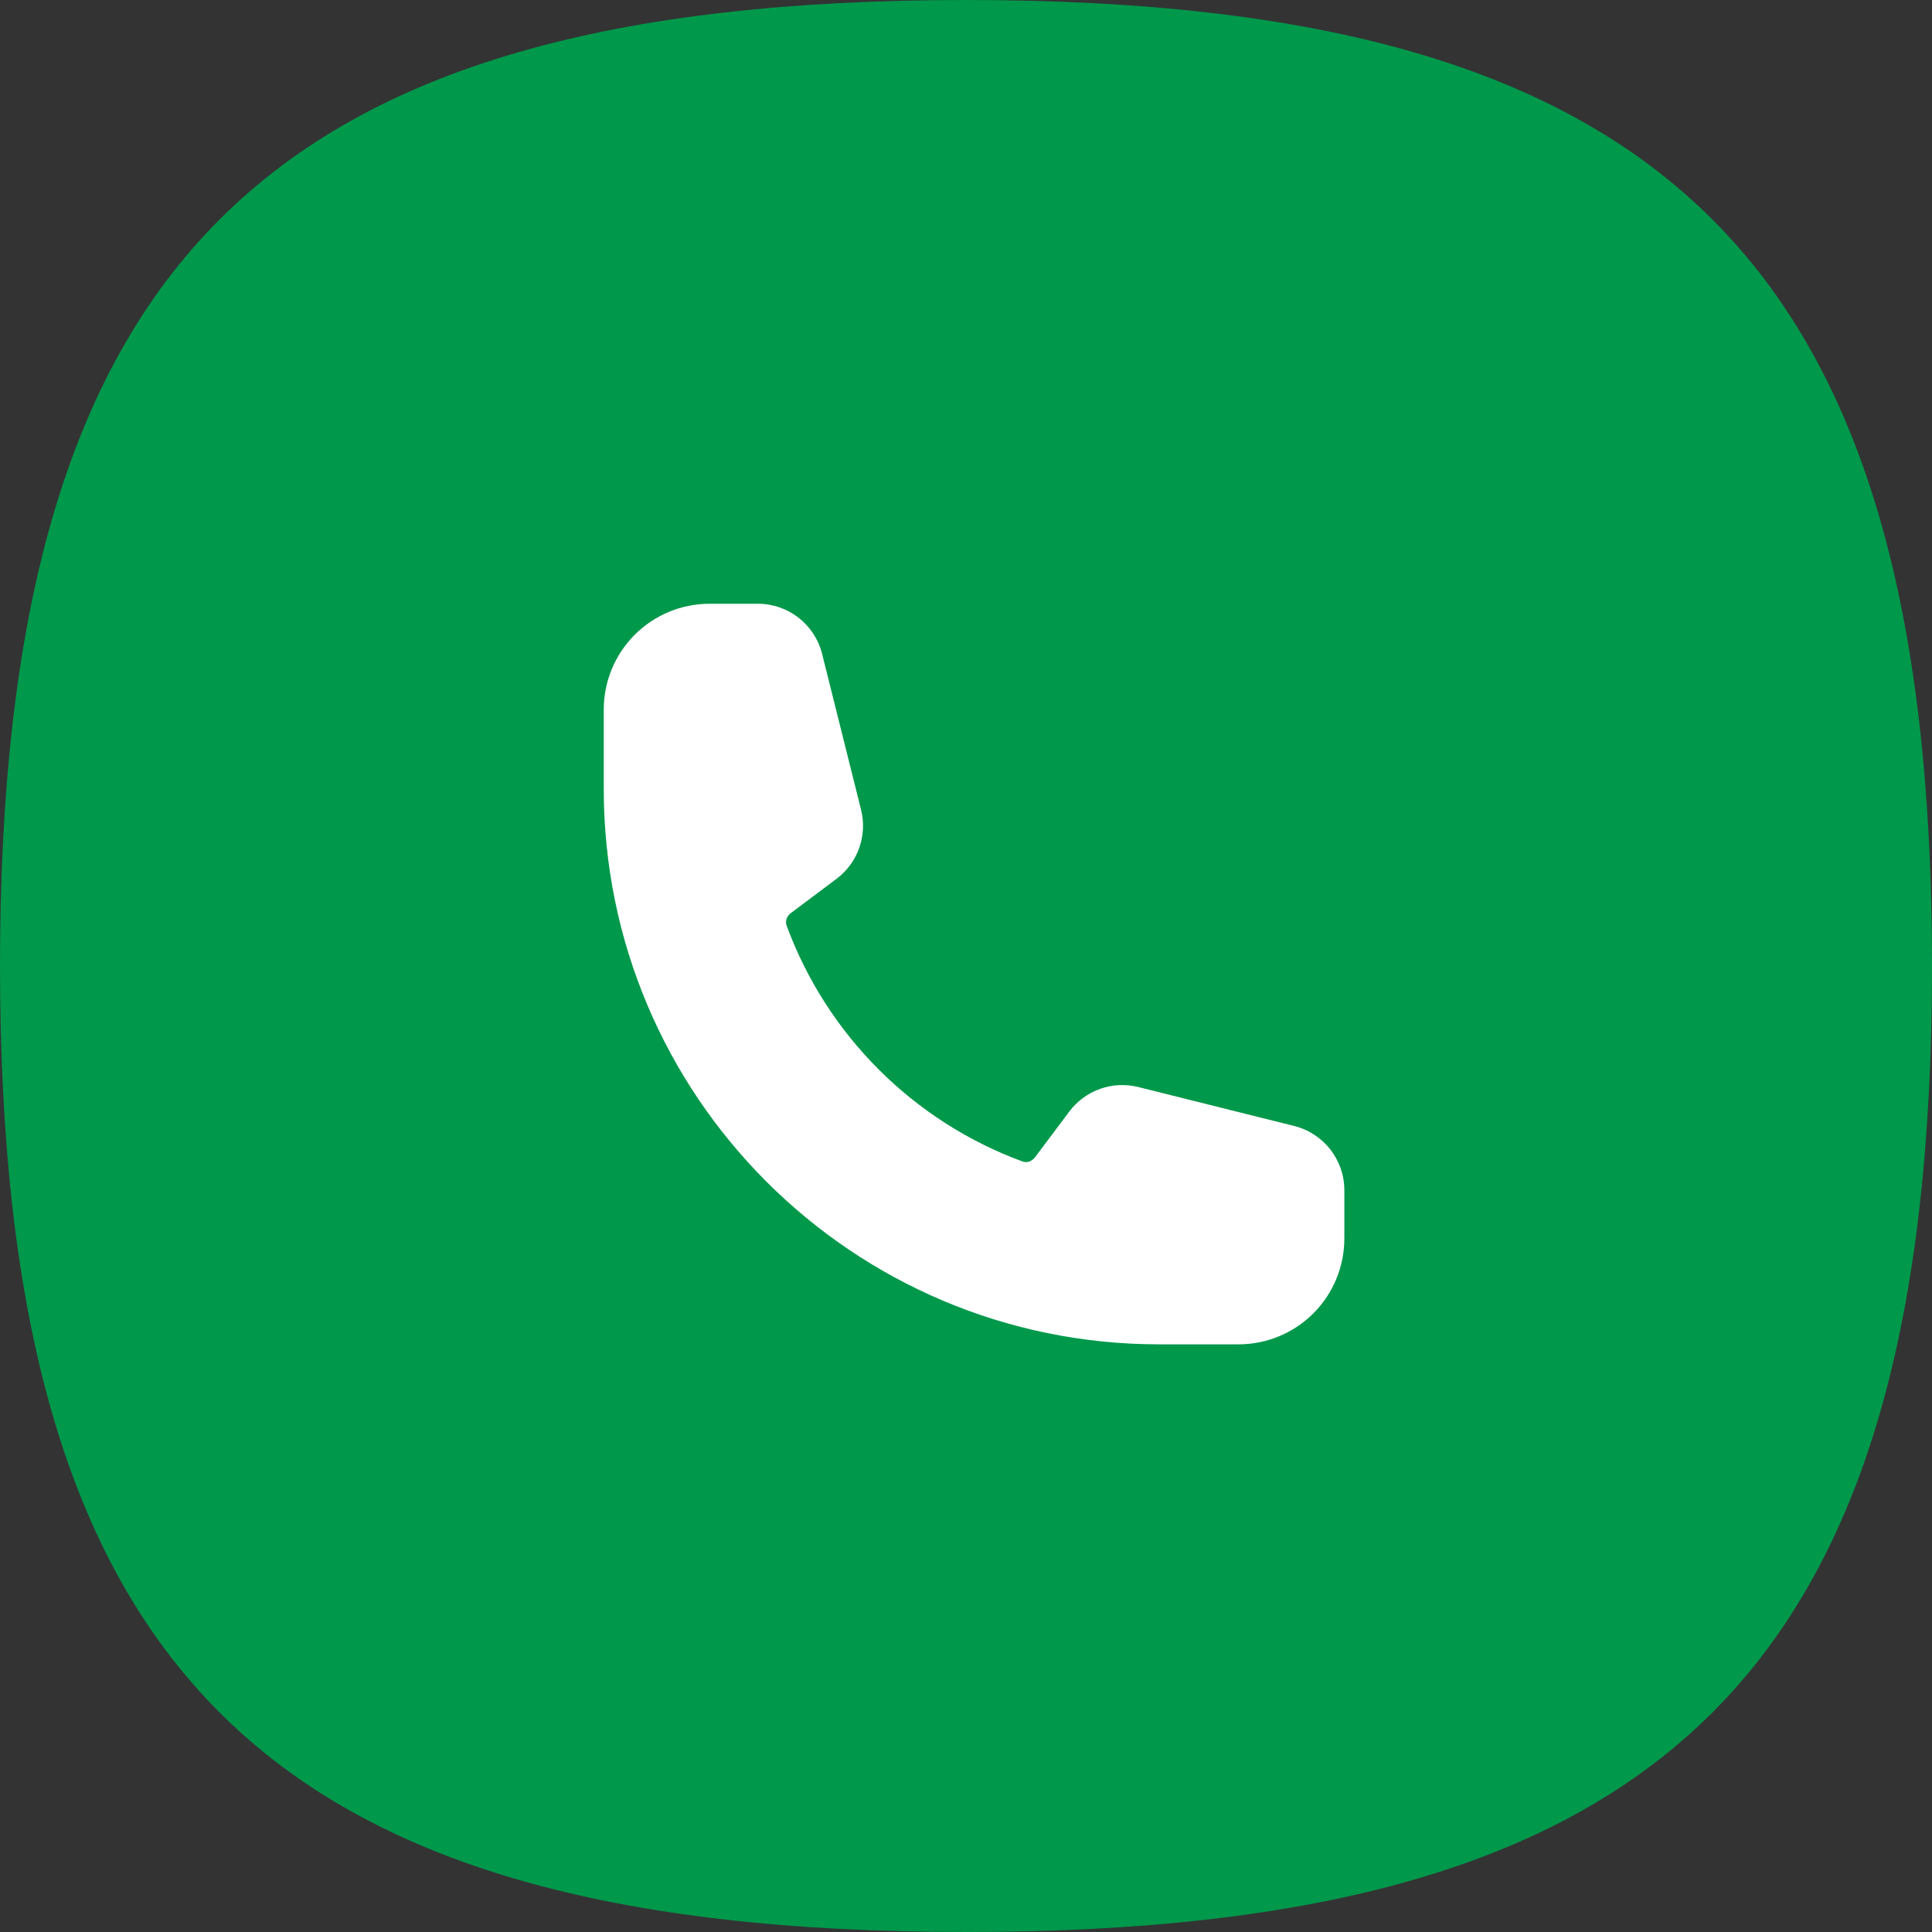
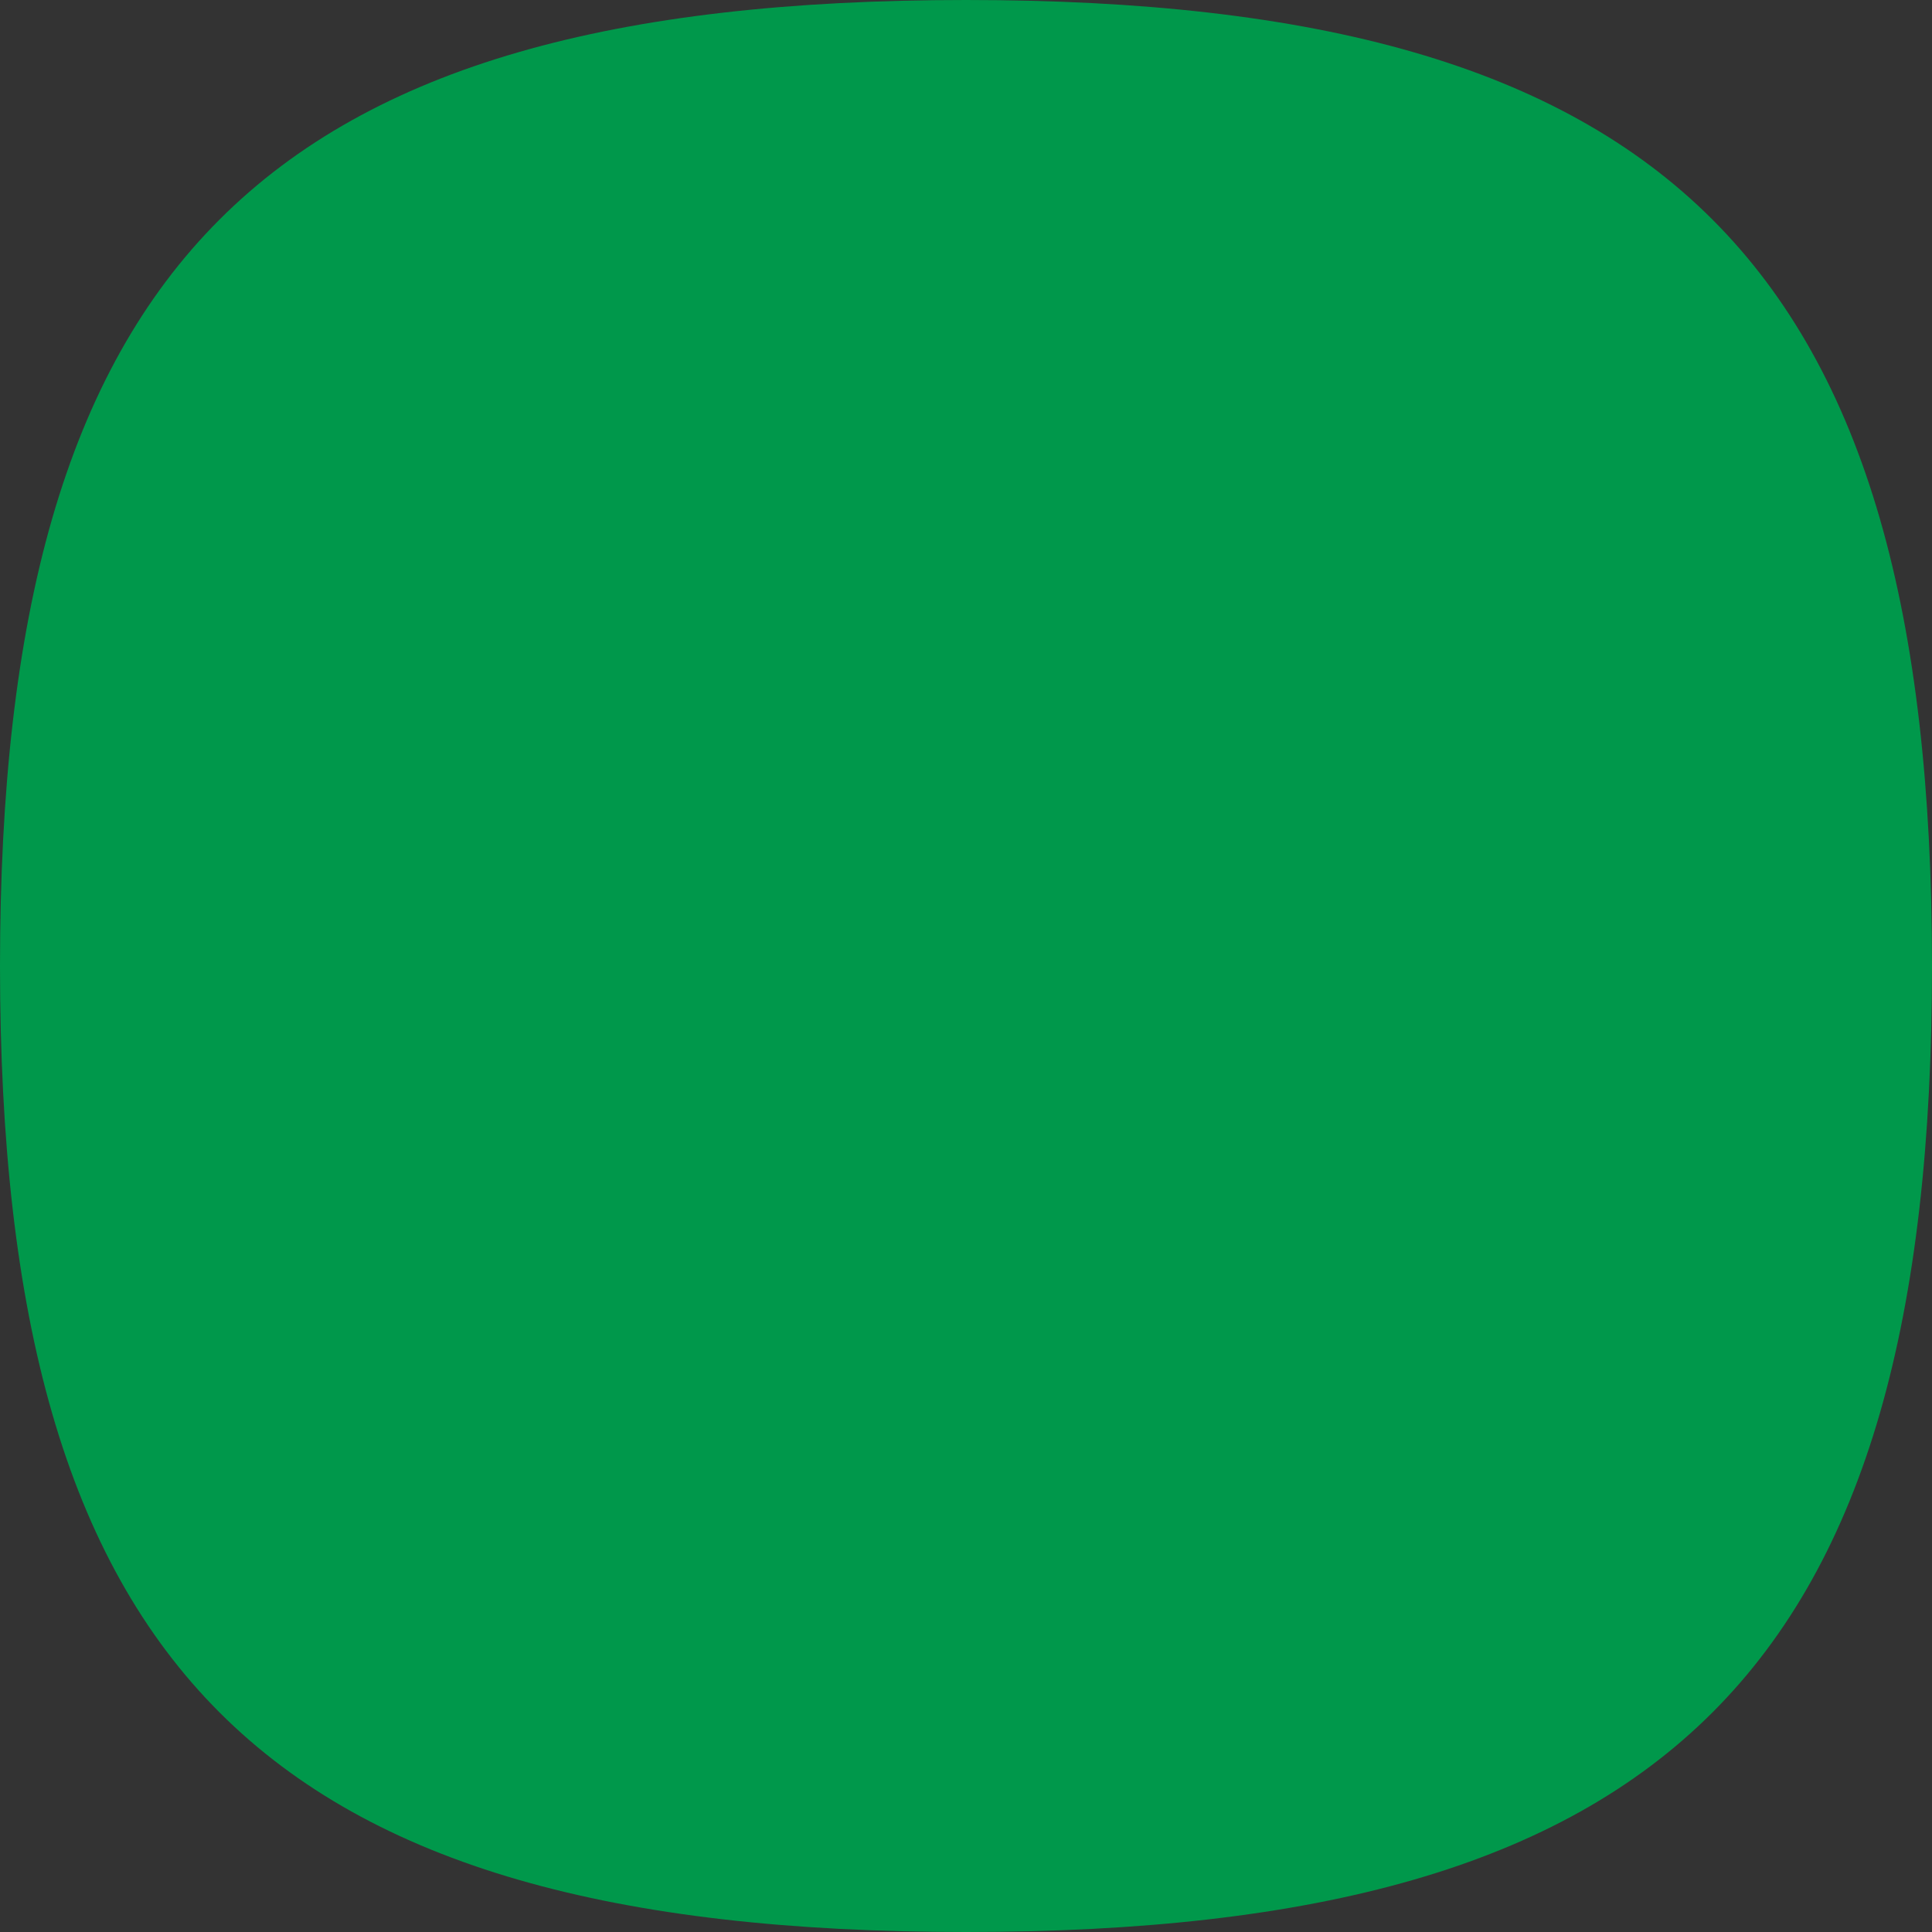
<svg xmlns="http://www.w3.org/2000/svg" width="54" height="54" viewBox="0 0 54 54" fill="none">
  <rect x="0" y="0" width="54" height="54" fill="#333333" stroke="none" />
  <path d="M0 27C0 7.364 7.364 0 27 0C46.636 0 54 7.364 54 27C54 46.636 46.636 54 27 54C7.364 54 0 46.636 0 27Z" fill="#00984B" />
-   <path fill-rule="evenodd" clip-rule="evenodd" d="M16.875 19.832C16.875 19.048 17.187 18.296 17.741 17.741C18.296 17.187 19.048 16.875 19.832 16.875H21.184C22.032 16.875 22.771 17.453 22.978 18.275L24.067 22.634C24.155 22.987 24.137 23.358 24.015 23.701C23.894 24.044 23.674 24.343 23.383 24.562L22.108 25.518C21.975 25.617 21.947 25.763 21.984 25.865C22.54 27.378 23.419 28.752 24.559 29.891C25.698 31.031 27.072 31.91 28.585 32.466C28.687 32.504 28.832 32.475 28.932 32.342L29.888 31.067C30.107 30.776 30.406 30.556 30.749 30.434C31.091 30.313 31.463 30.295 31.816 30.383L36.175 31.472C36.997 31.678 37.575 32.418 37.575 33.266V34.618C37.575 35.402 37.263 36.154 36.709 36.709C36.154 37.263 35.402 37.575 34.618 37.575H32.4C23.826 37.575 16.875 30.624 16.875 22.05V19.832Z" fill="white" />
</svg>